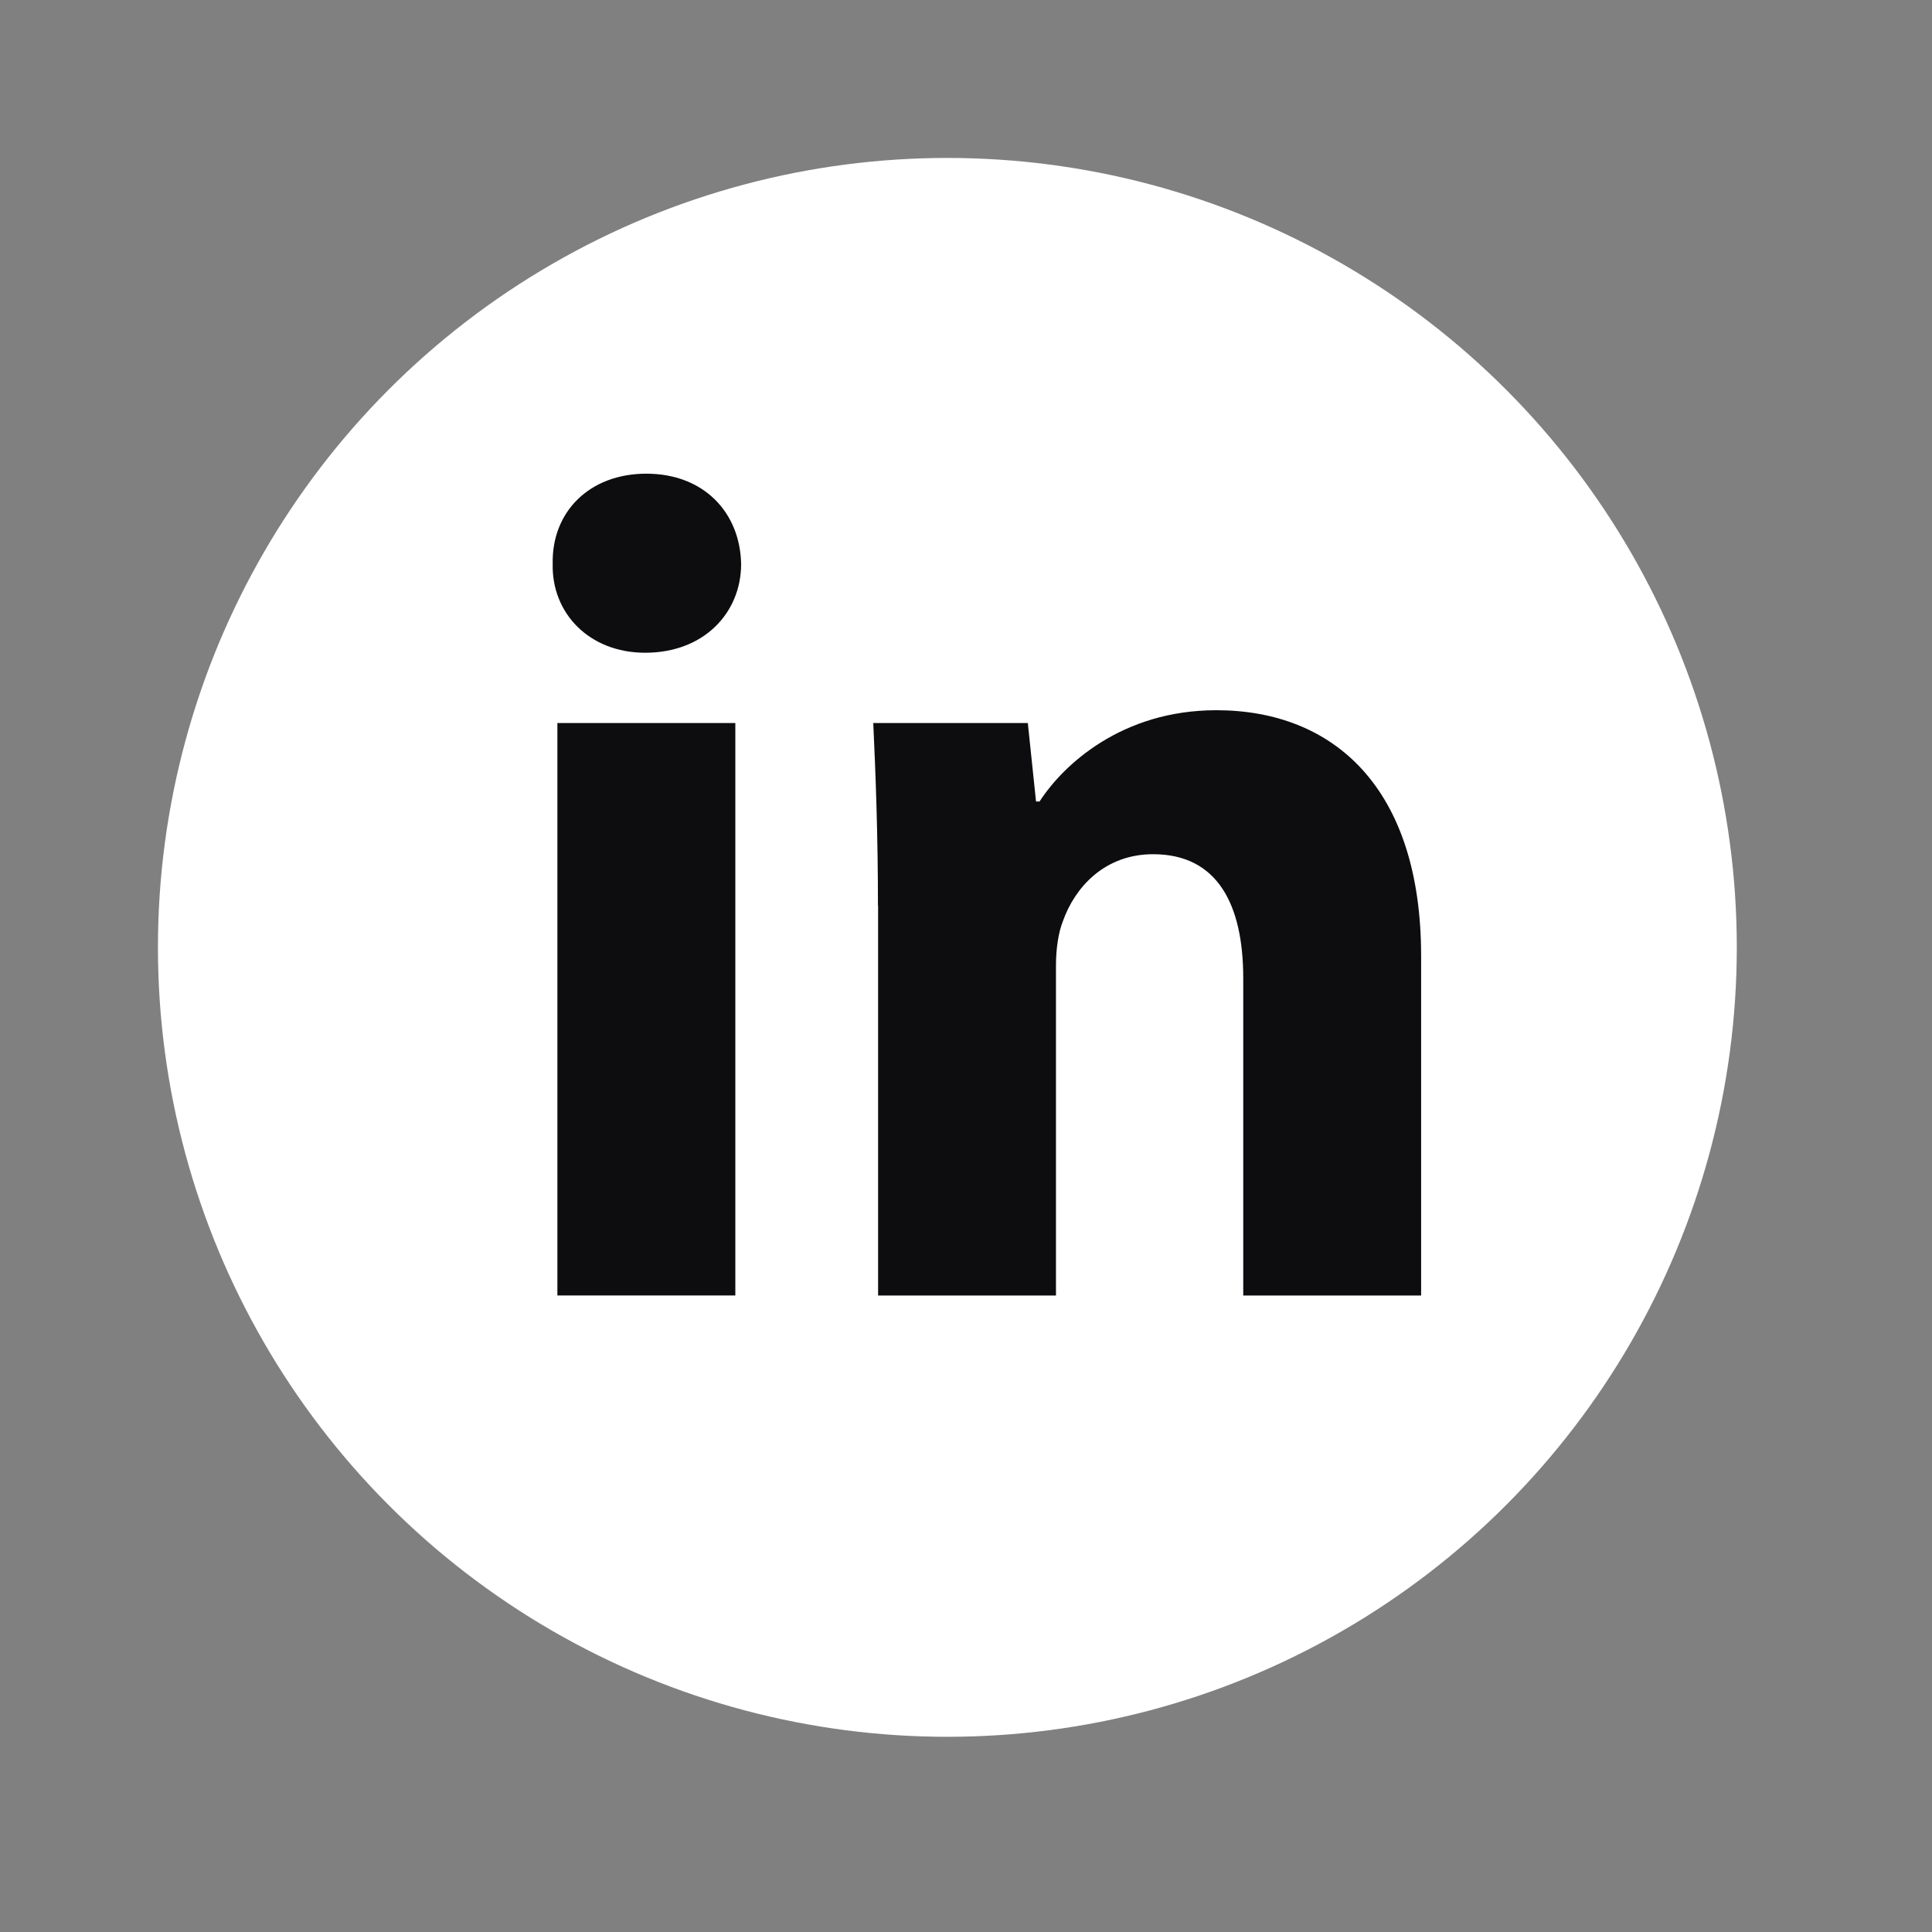
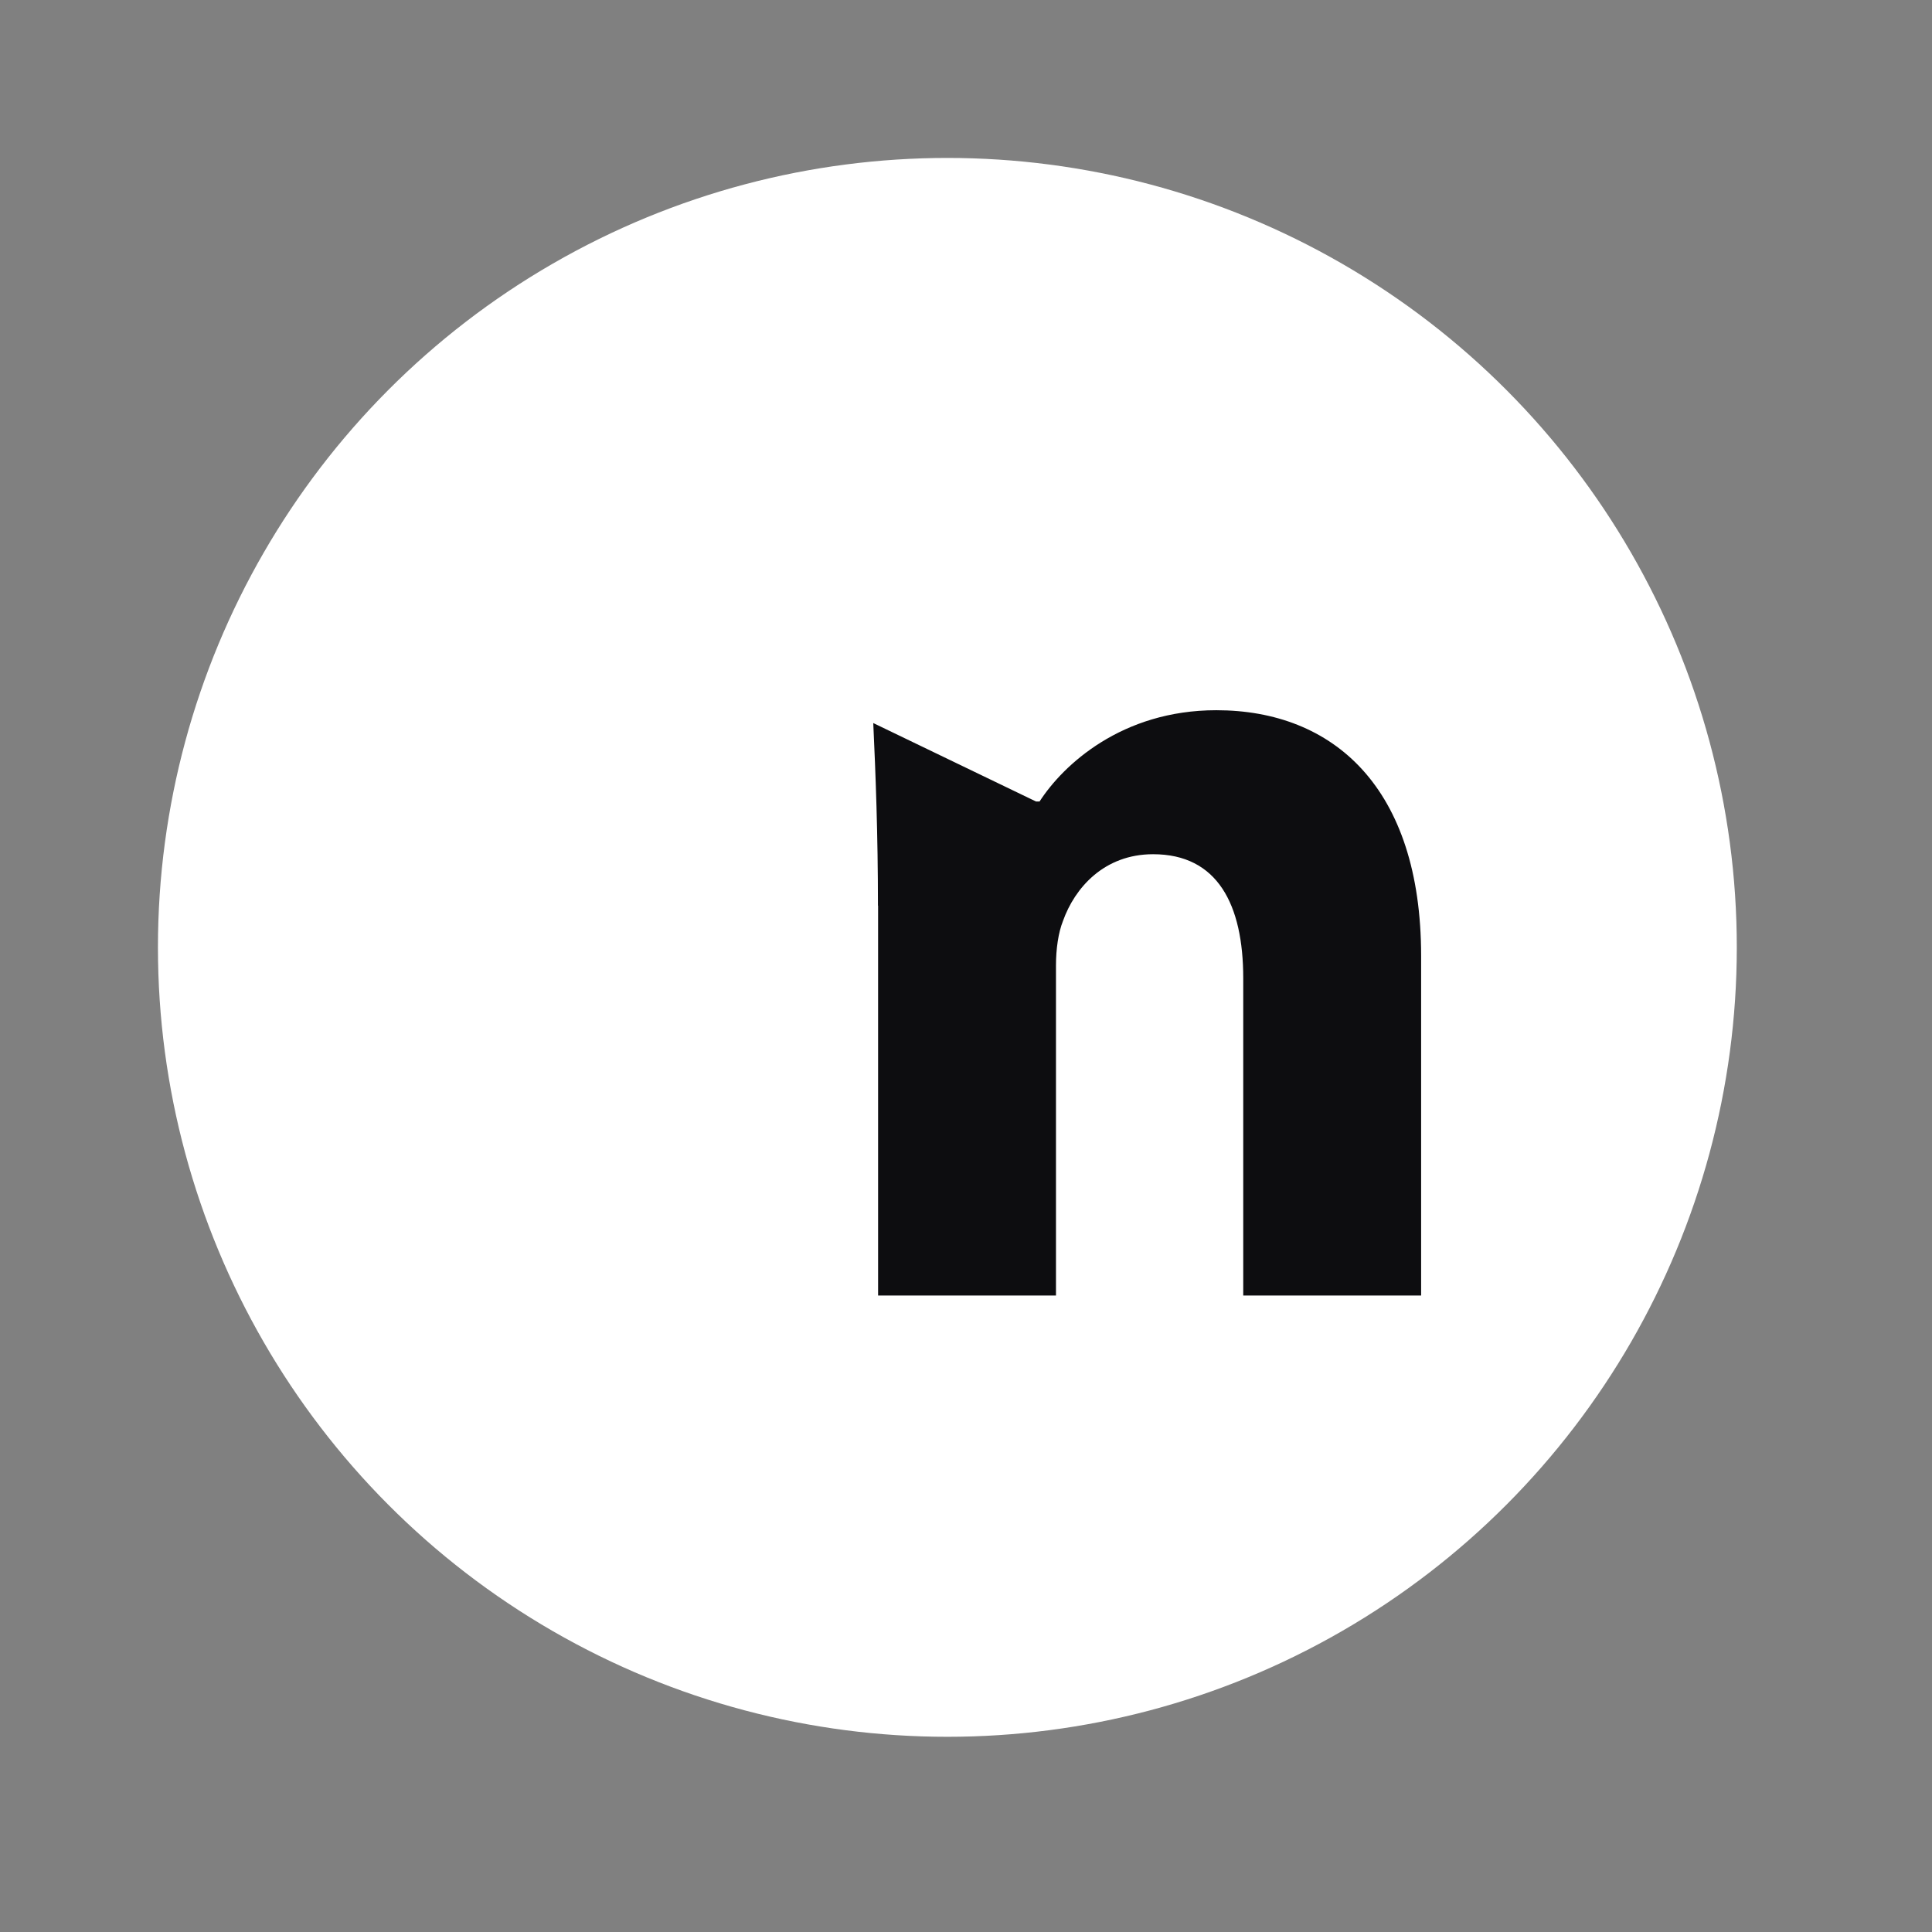
<svg xmlns="http://www.w3.org/2000/svg" width="28" height="28" viewBox="0 0 28 28" fill="none">
  <rect x="0" y="0" width="28" height="28" fill="#808080" stroke="none" />
  <circle cx="13.73" cy="13.73" r="11.441" fill="white" />
-   <path fill-rule="evenodd" clip-rule="evenodd" d="M10.741 8.172C10.741 8.884 10.199 9.46 9.351 9.46C8.536 9.46 7.993 8.884 8.01 8.172C7.993 7.425 8.536 6.865 9.367 6.865C10.199 6.865 10.725 7.425 10.741 8.172ZM8.078 18.775V10.479H10.657V18.775H8.078V18.775Z" fill="#0D0D10" />
-   <path fill-rule="evenodd" clip-rule="evenodd" d="M12.724 13.126C12.724 12.091 12.69 11.209 12.656 10.479H14.896L15.015 11.616H15.066C15.405 11.09 16.253 10.293 17.628 10.293C19.324 10.293 20.596 11.413 20.596 13.855V18.776H18.018V14.178C18.018 13.108 17.645 12.38 16.712 12.38C15.999 12.38 15.575 12.871 15.406 13.346C15.338 13.516 15.304 13.753 15.304 13.991V18.776H12.726V13.126H12.724Z" fill="#0D0D10" />
+   <path fill-rule="evenodd" clip-rule="evenodd" d="M12.724 13.126C12.724 12.091 12.69 11.209 12.656 10.479L15.015 11.616H15.066C15.405 11.09 16.253 10.293 17.628 10.293C19.324 10.293 20.596 11.413 20.596 13.855V18.776H18.018V14.178C18.018 13.108 17.645 12.38 16.712 12.38C15.999 12.38 15.575 12.871 15.406 13.346C15.338 13.516 15.304 13.753 15.304 13.991V18.776H12.726V13.126H12.724Z" fill="#0D0D10" />
</svg>